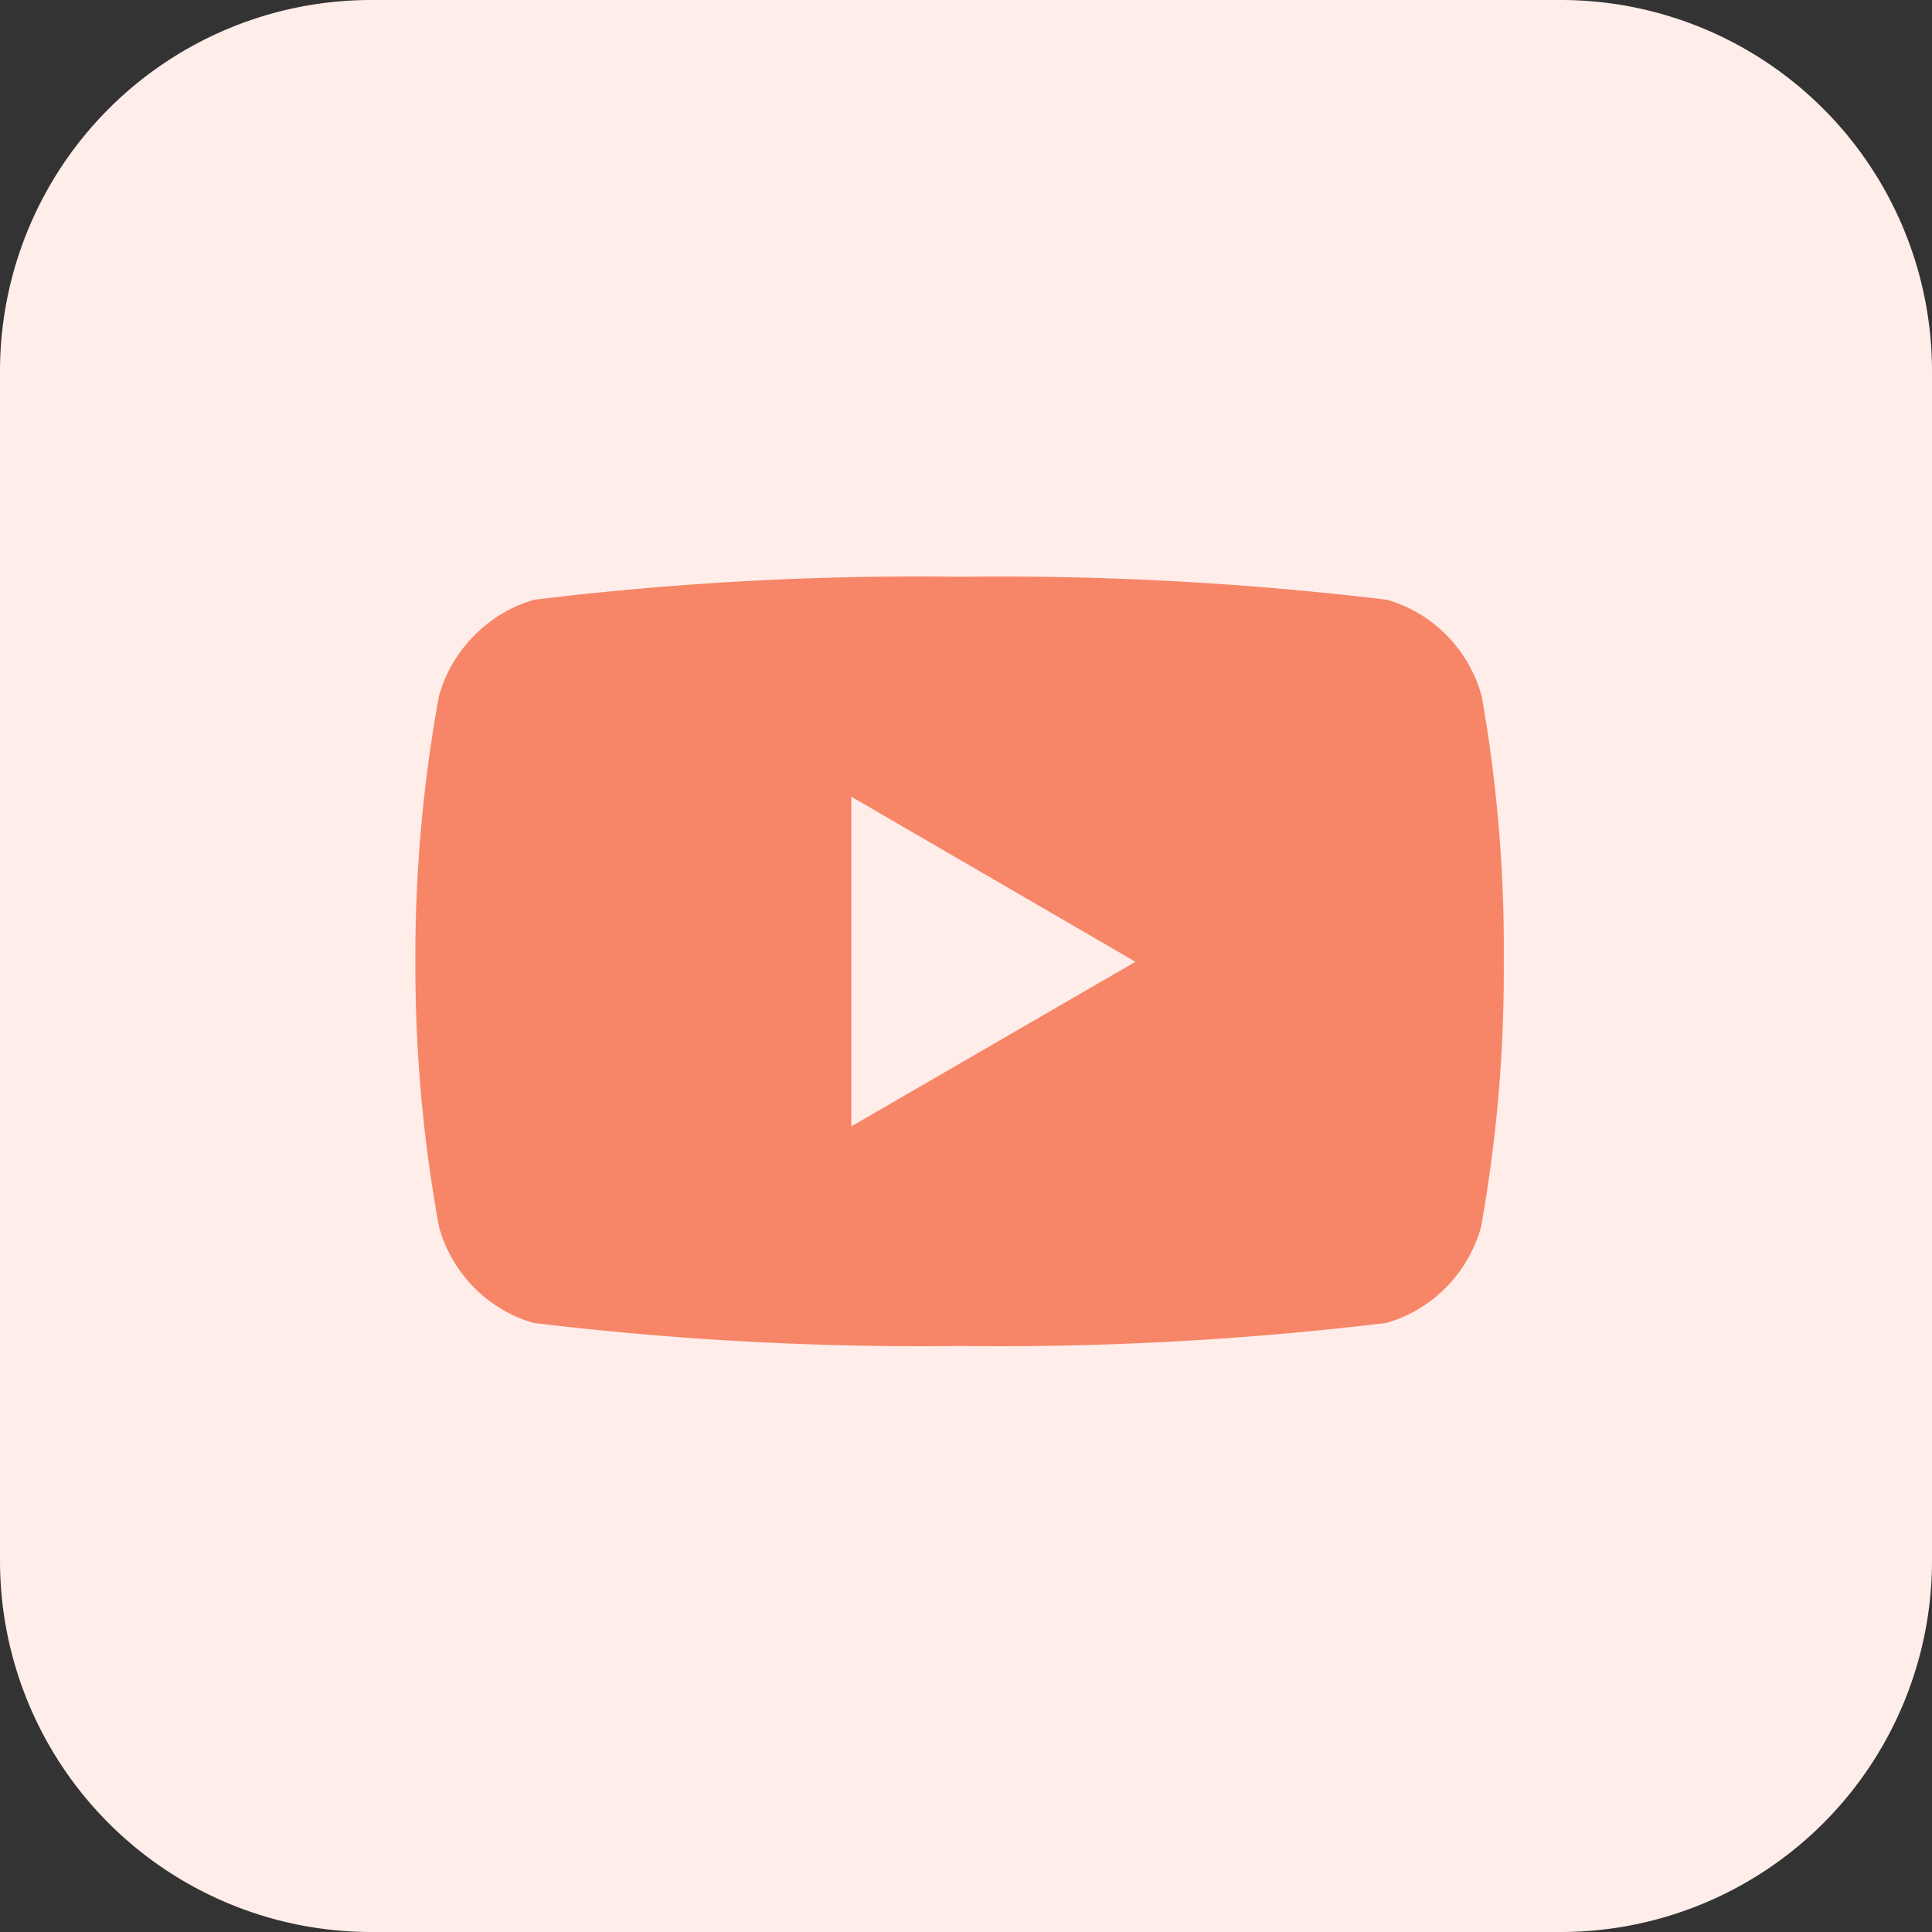
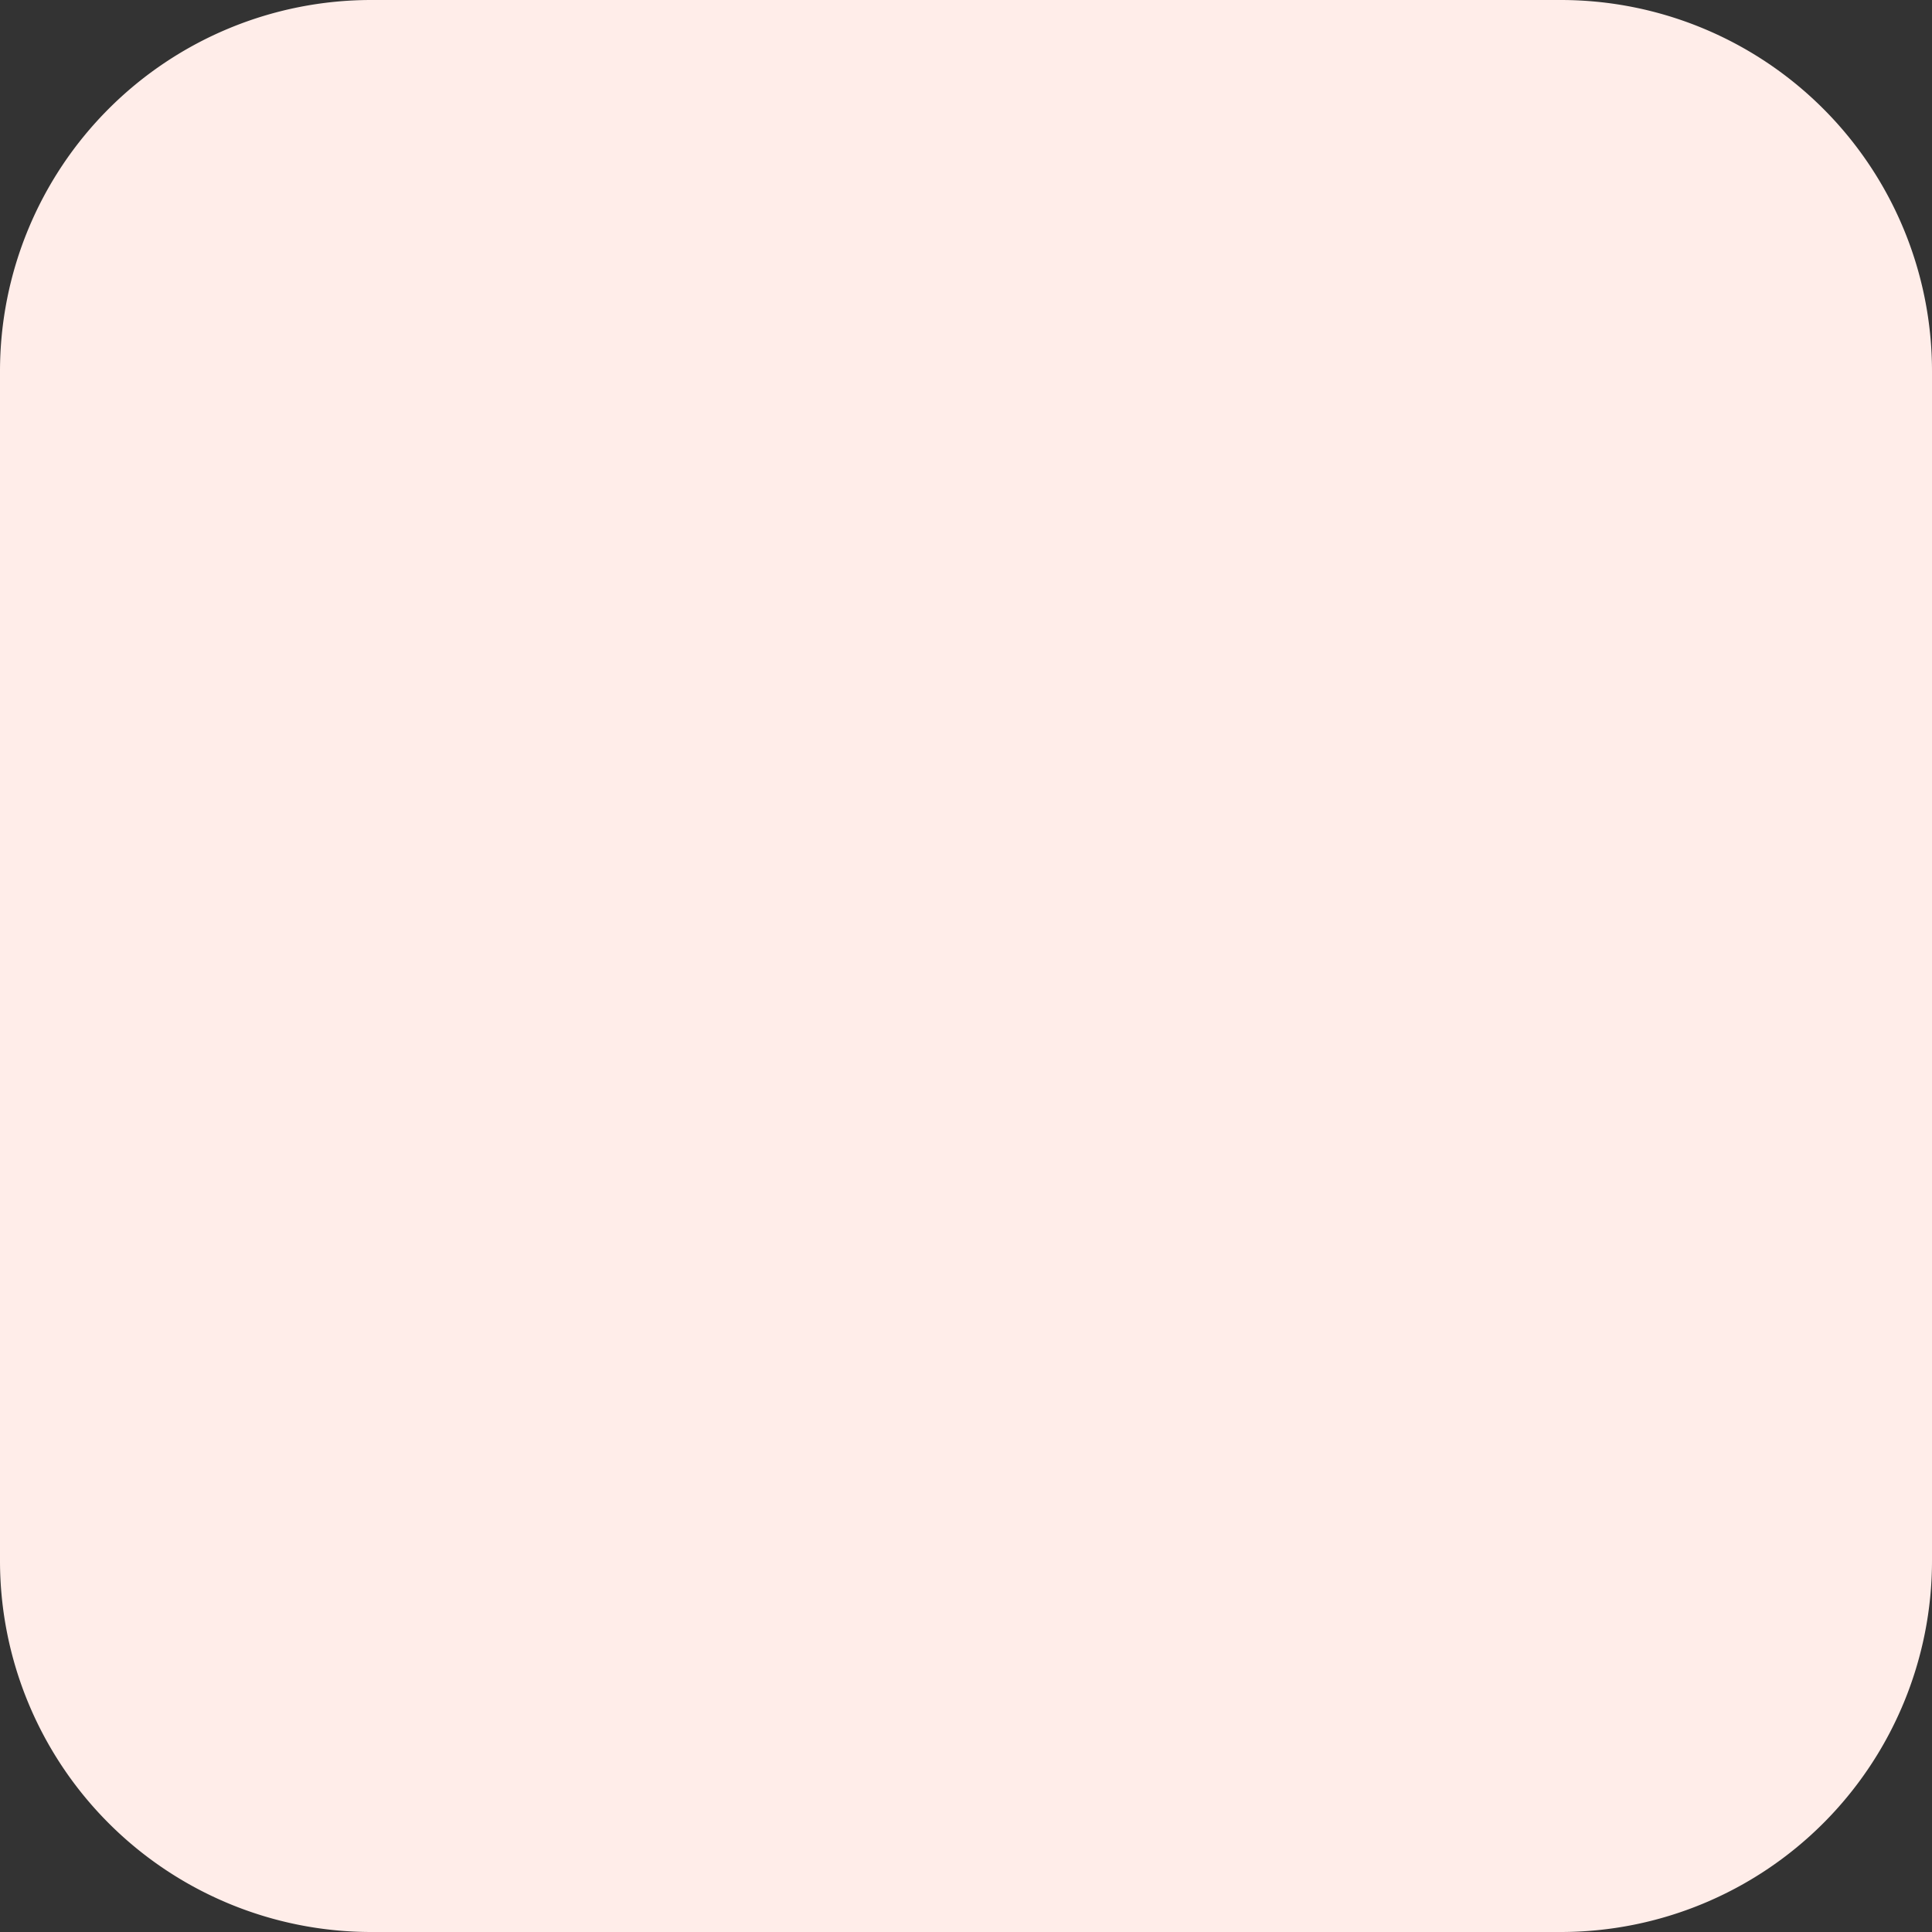
<svg xmlns="http://www.w3.org/2000/svg" width="27.195" height="27.195" viewBox="0 0 27.195 27.195">
  <rect x="0" y="0" width="27.195" height="27.195" fill="#333333" stroke="none" />
  <g id="YouTube" transform="translate(-386.478 -3768.6)">
    <path id="Rectangle" d="M5.226,0H21.969a5.226,5.226,0,0,1,5.226,5.226V21.969a5.226,5.226,0,0,1-5.226,5.226H5.226A5.226,5.226,0,0,1,0,21.969V5.226A5.226,5.226,0,0,1,5.226,0Z" transform="translate(386.478 3768.6)" fill="#ffede9" />
    <g id="youtube-2" data-name="youtube">
-       <path id="youtube-3" data-name="youtube" d="M15.007,1.67a1.941,1.941,0,0,0-.492-.85,1.916,1.916,0,0,0-.841-.5,45.533,45.533,0,0,0-6-.323,44.471,44.471,0,0,0-6,.323,1.916,1.916,0,0,0-.841.5,1.941,1.941,0,0,0-.5.85A20.366,20.366,0,0,0,0,5.416,20.366,20.366,0,0,0,.333,9.149,1.941,1.941,0,0,0,.825,10a1.916,1.916,0,0,0,.841.5,45.43,45.43,0,0,0,6,.324,45.522,45.522,0,0,0,6-.324,1.917,1.917,0,0,0,.841-.5A1.941,1.941,0,0,0,15,9.149a20.37,20.37,0,0,0,.32-3.733,20.366,20.366,0,0,0-.312-3.746ZM6.136,7.733V3.092l4,2.324Z" transform="translate(392.325 3776.722)" fill="#f78567" />
-     </g>
+       </g>
  </g>
</svg>